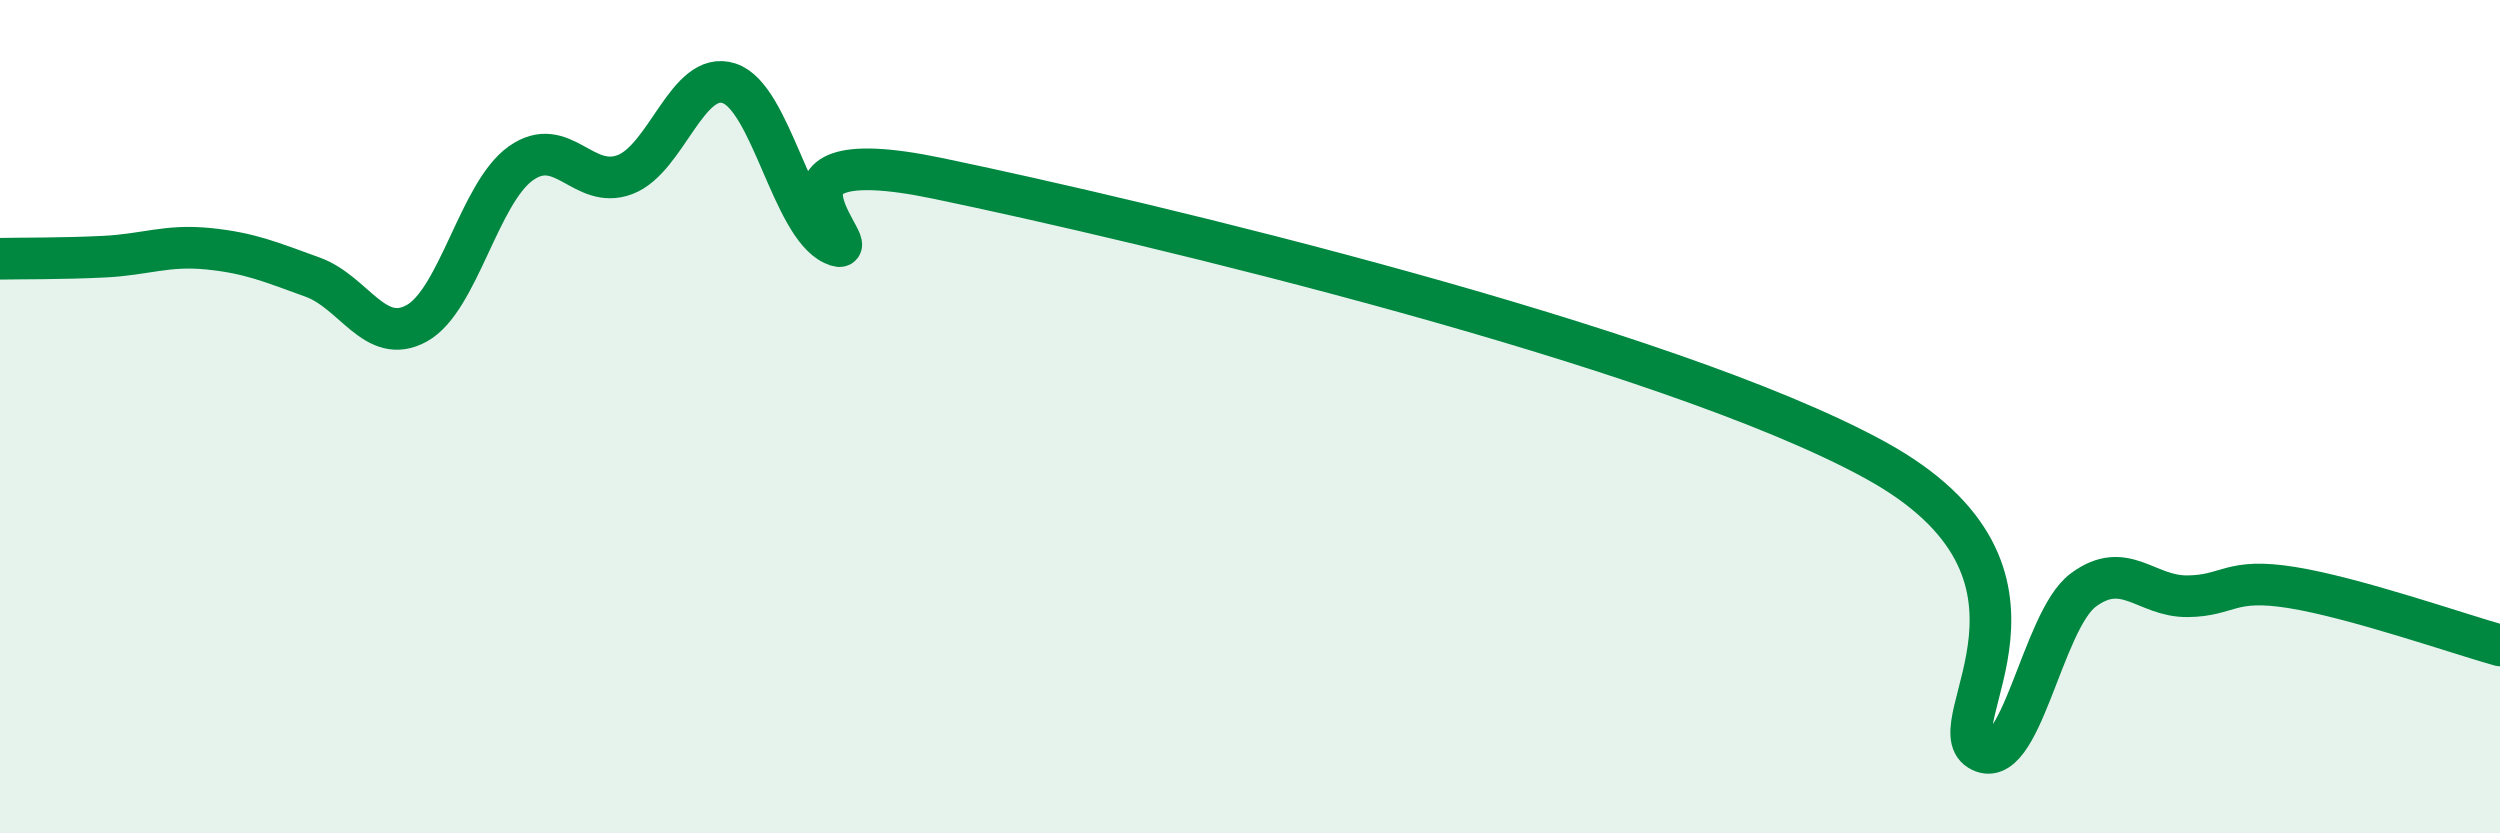
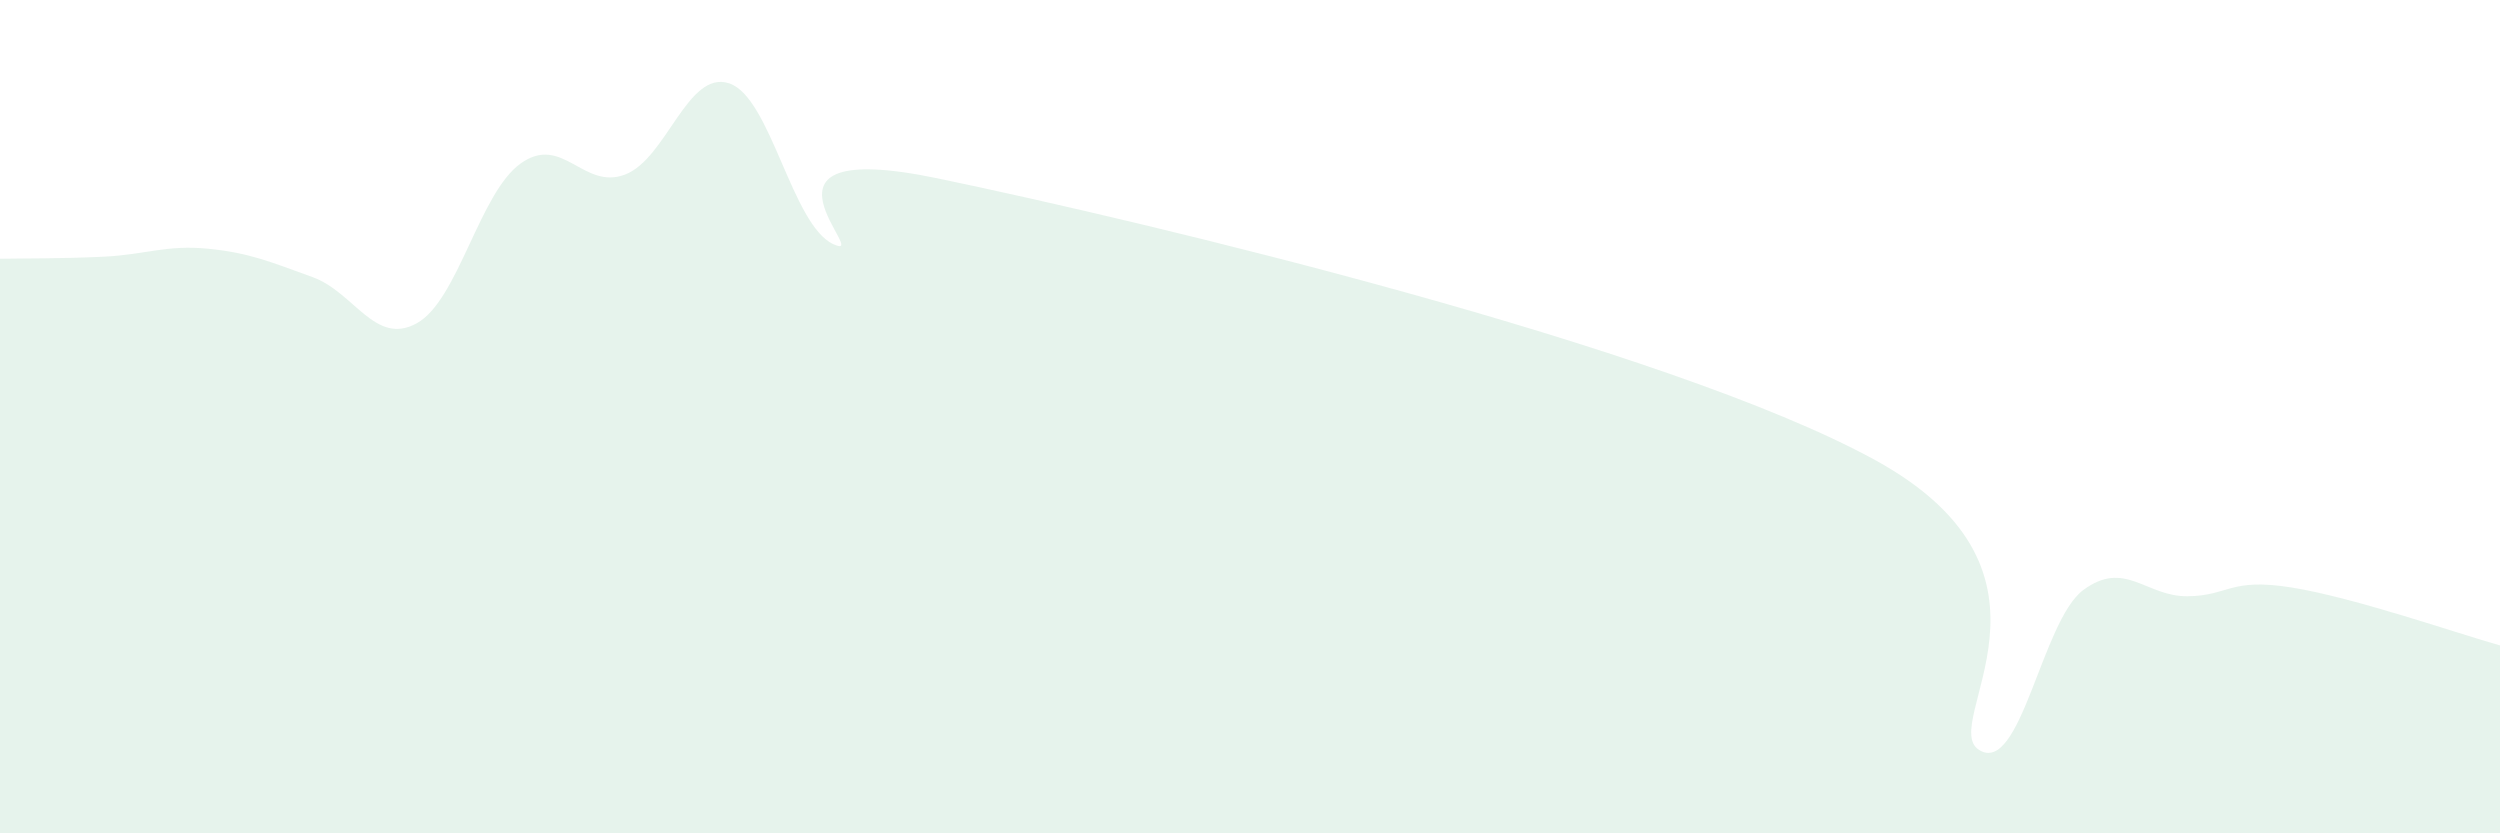
<svg xmlns="http://www.w3.org/2000/svg" width="60" height="20" viewBox="0 0 60 20">
  <path d="M 0,6.21 C 0.5,6.2 1.5,6.21 2.5,6.16 C 3.5,6.11 4,5.87 5,5.97 C 6,6.07 6.5,6.29 7.5,6.65 C 8.5,7.01 9,8.31 10,7.76 C 11,7.21 11.5,4.63 12.5,3.92 C 13.5,3.21 14,4.57 15,4.19 C 16,3.81 16.5,1.67 17.5,2 C 18.5,2.33 19,5.4 20,5.86 C 21,6.32 17.5,3.24 22.5,4.28 C 27.5,5.32 40,8.3 45,11.04 C 50,13.78 46.5,17.38 47.5,18 C 48.5,18.62 49,14.9 50,14.16 C 51,13.42 51.5,14.32 52.5,14.31 C 53.5,14.3 53.5,13.86 55,14.1 C 56.5,14.34 59,15.21 60,15.49L60 20L0 20Z" fill="#008740" opacity="0.1" stroke-linecap="round" stroke-linejoin="round" />
-   <path d="M 0,6.21 C 0.5,6.2 1.5,6.21 2.5,6.16 C 3.5,6.11 4,5.87 5,5.97 C 6,6.07 6.5,6.29 7.5,6.65 C 8.5,7.01 9,8.31 10,7.76 C 11,7.21 11.5,4.63 12.5,3.92 C 13.5,3.21 14,4.57 15,4.19 C 16,3.81 16.5,1.67 17.5,2 C 18.5,2.33 19,5.4 20,5.86 C 21,6.32 17.5,3.24 22.5,4.28 C 27.5,5.32 40,8.3 45,11.04 C 50,13.78 46.5,17.38 47.5,18 C 48.5,18.62 49,14.9 50,14.16 C 51,13.42 51.5,14.32 52.5,14.31 C 53.5,14.3 53.5,13.86 55,14.1 C 56.5,14.34 59,15.21 60,15.49" stroke="#008740" stroke-width="1" fill="none" stroke-linecap="round" stroke-linejoin="round" />
</svg>